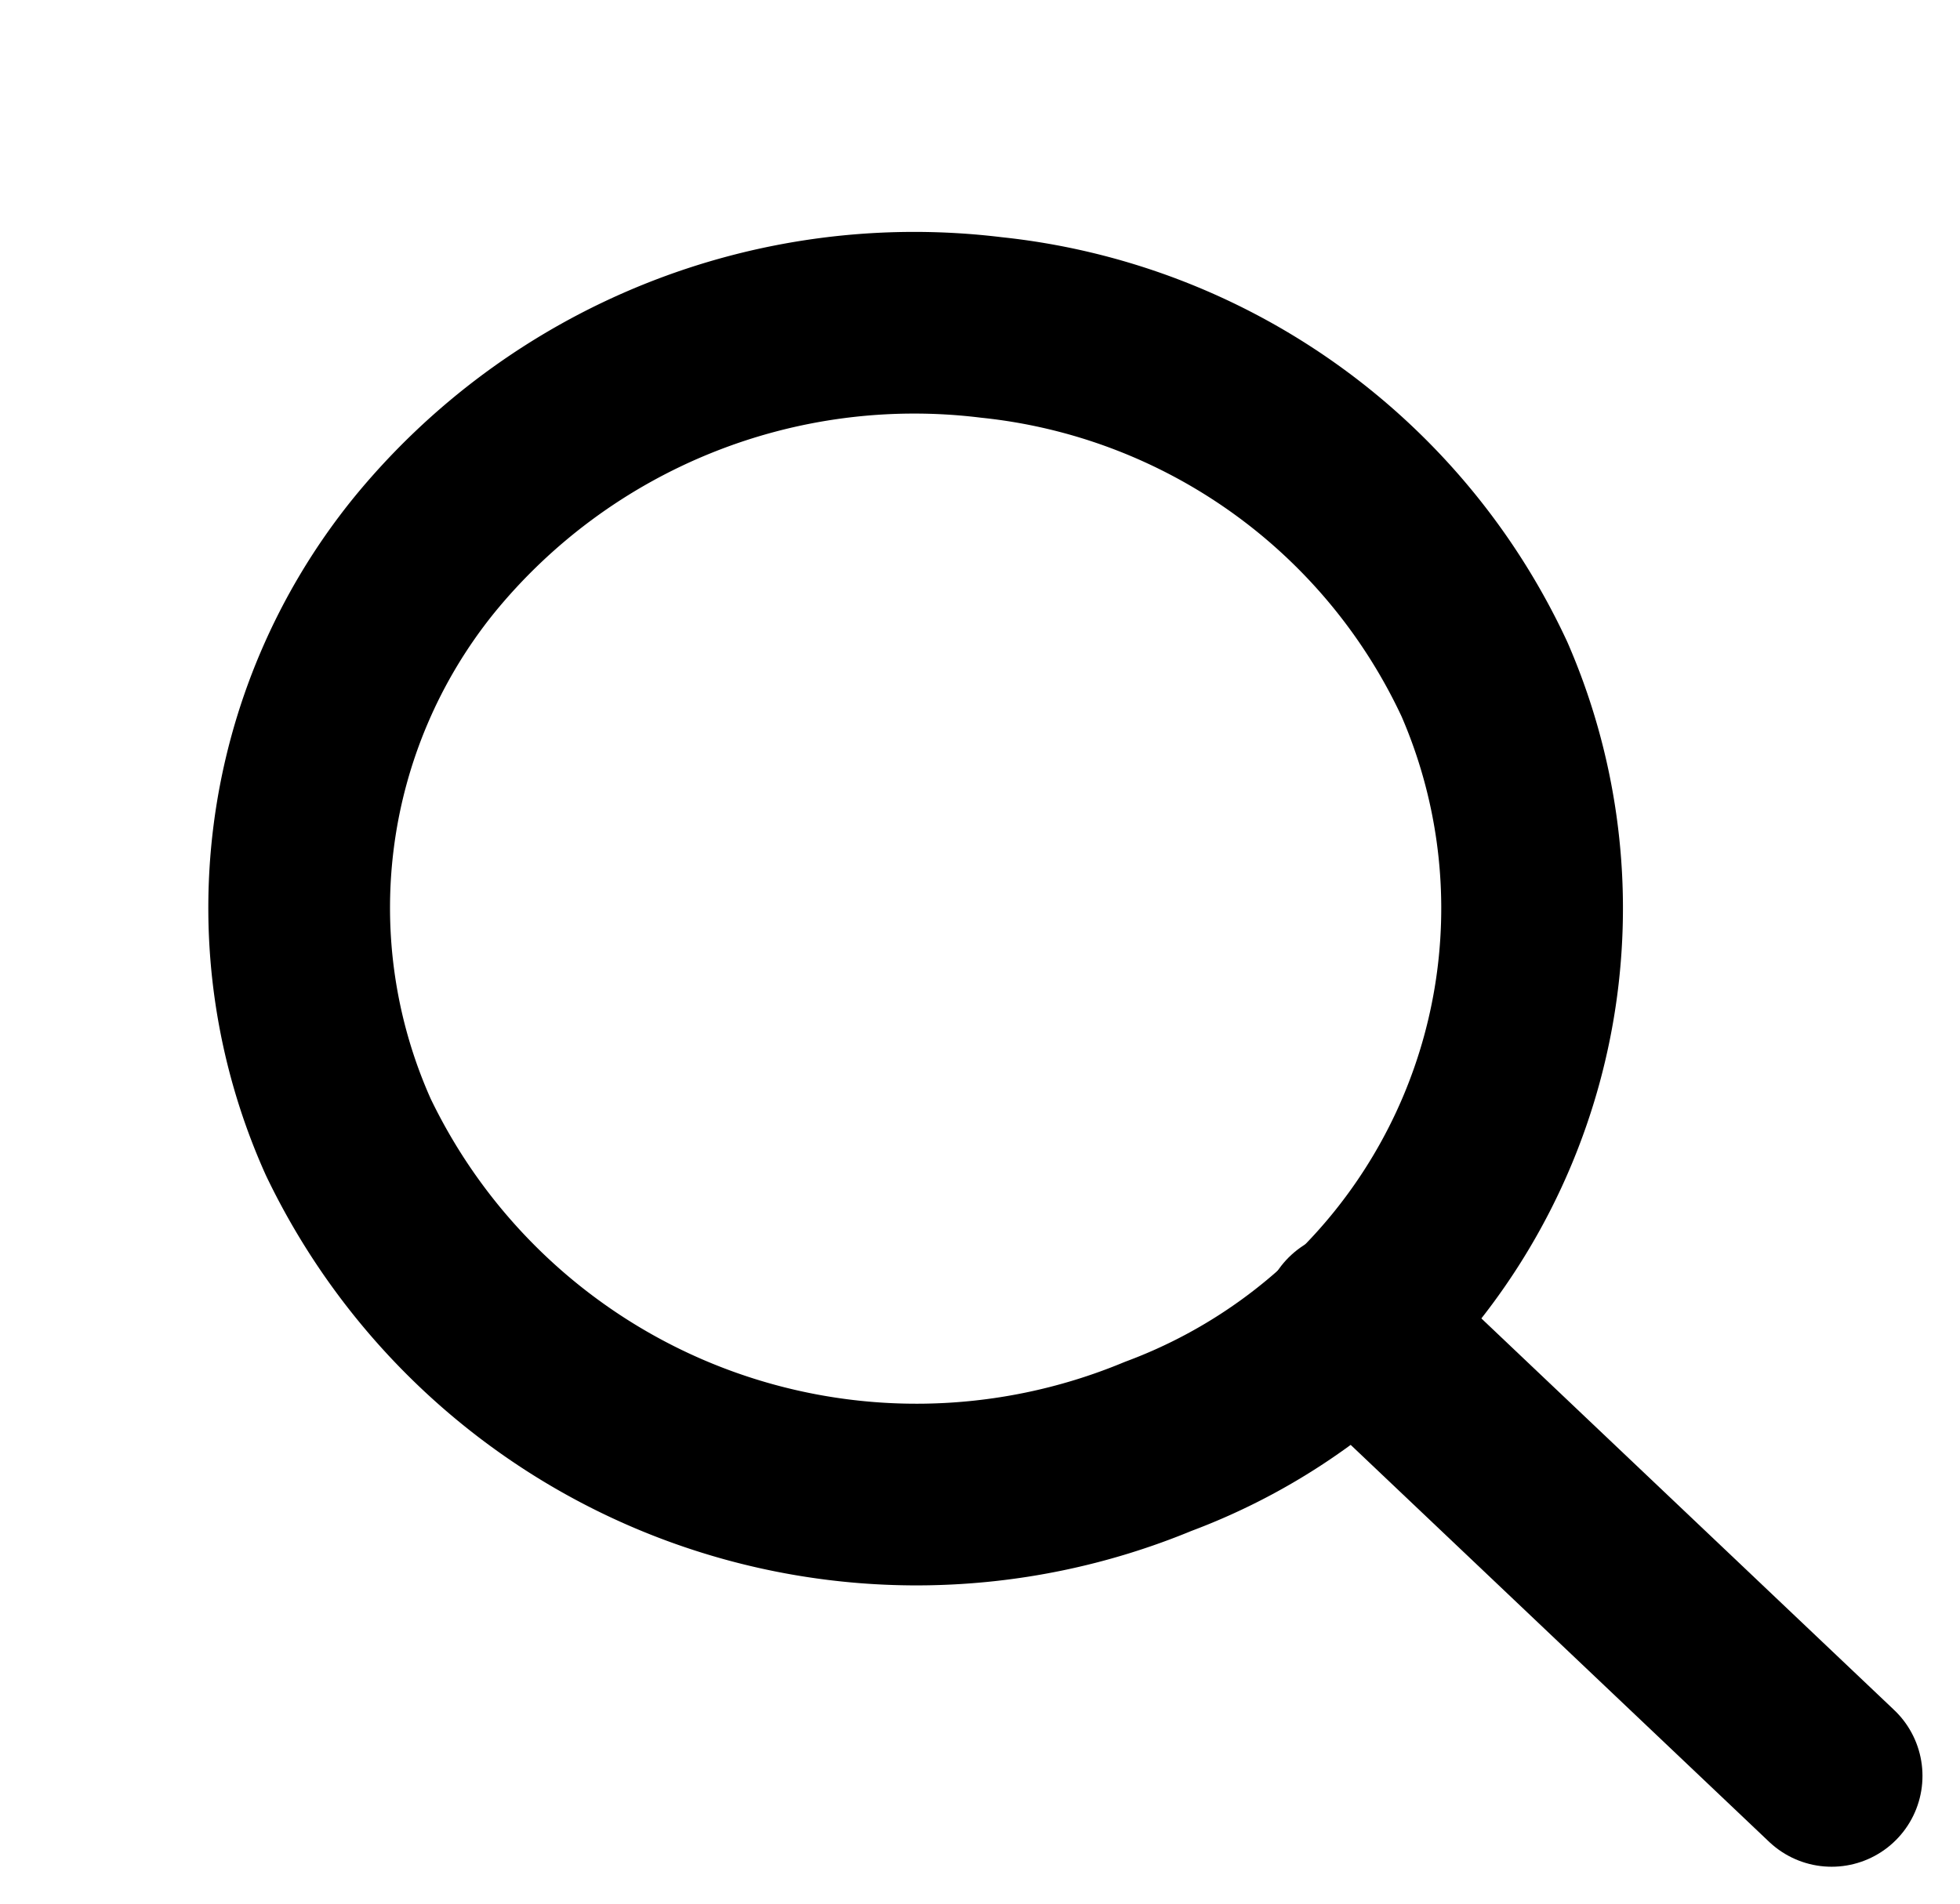
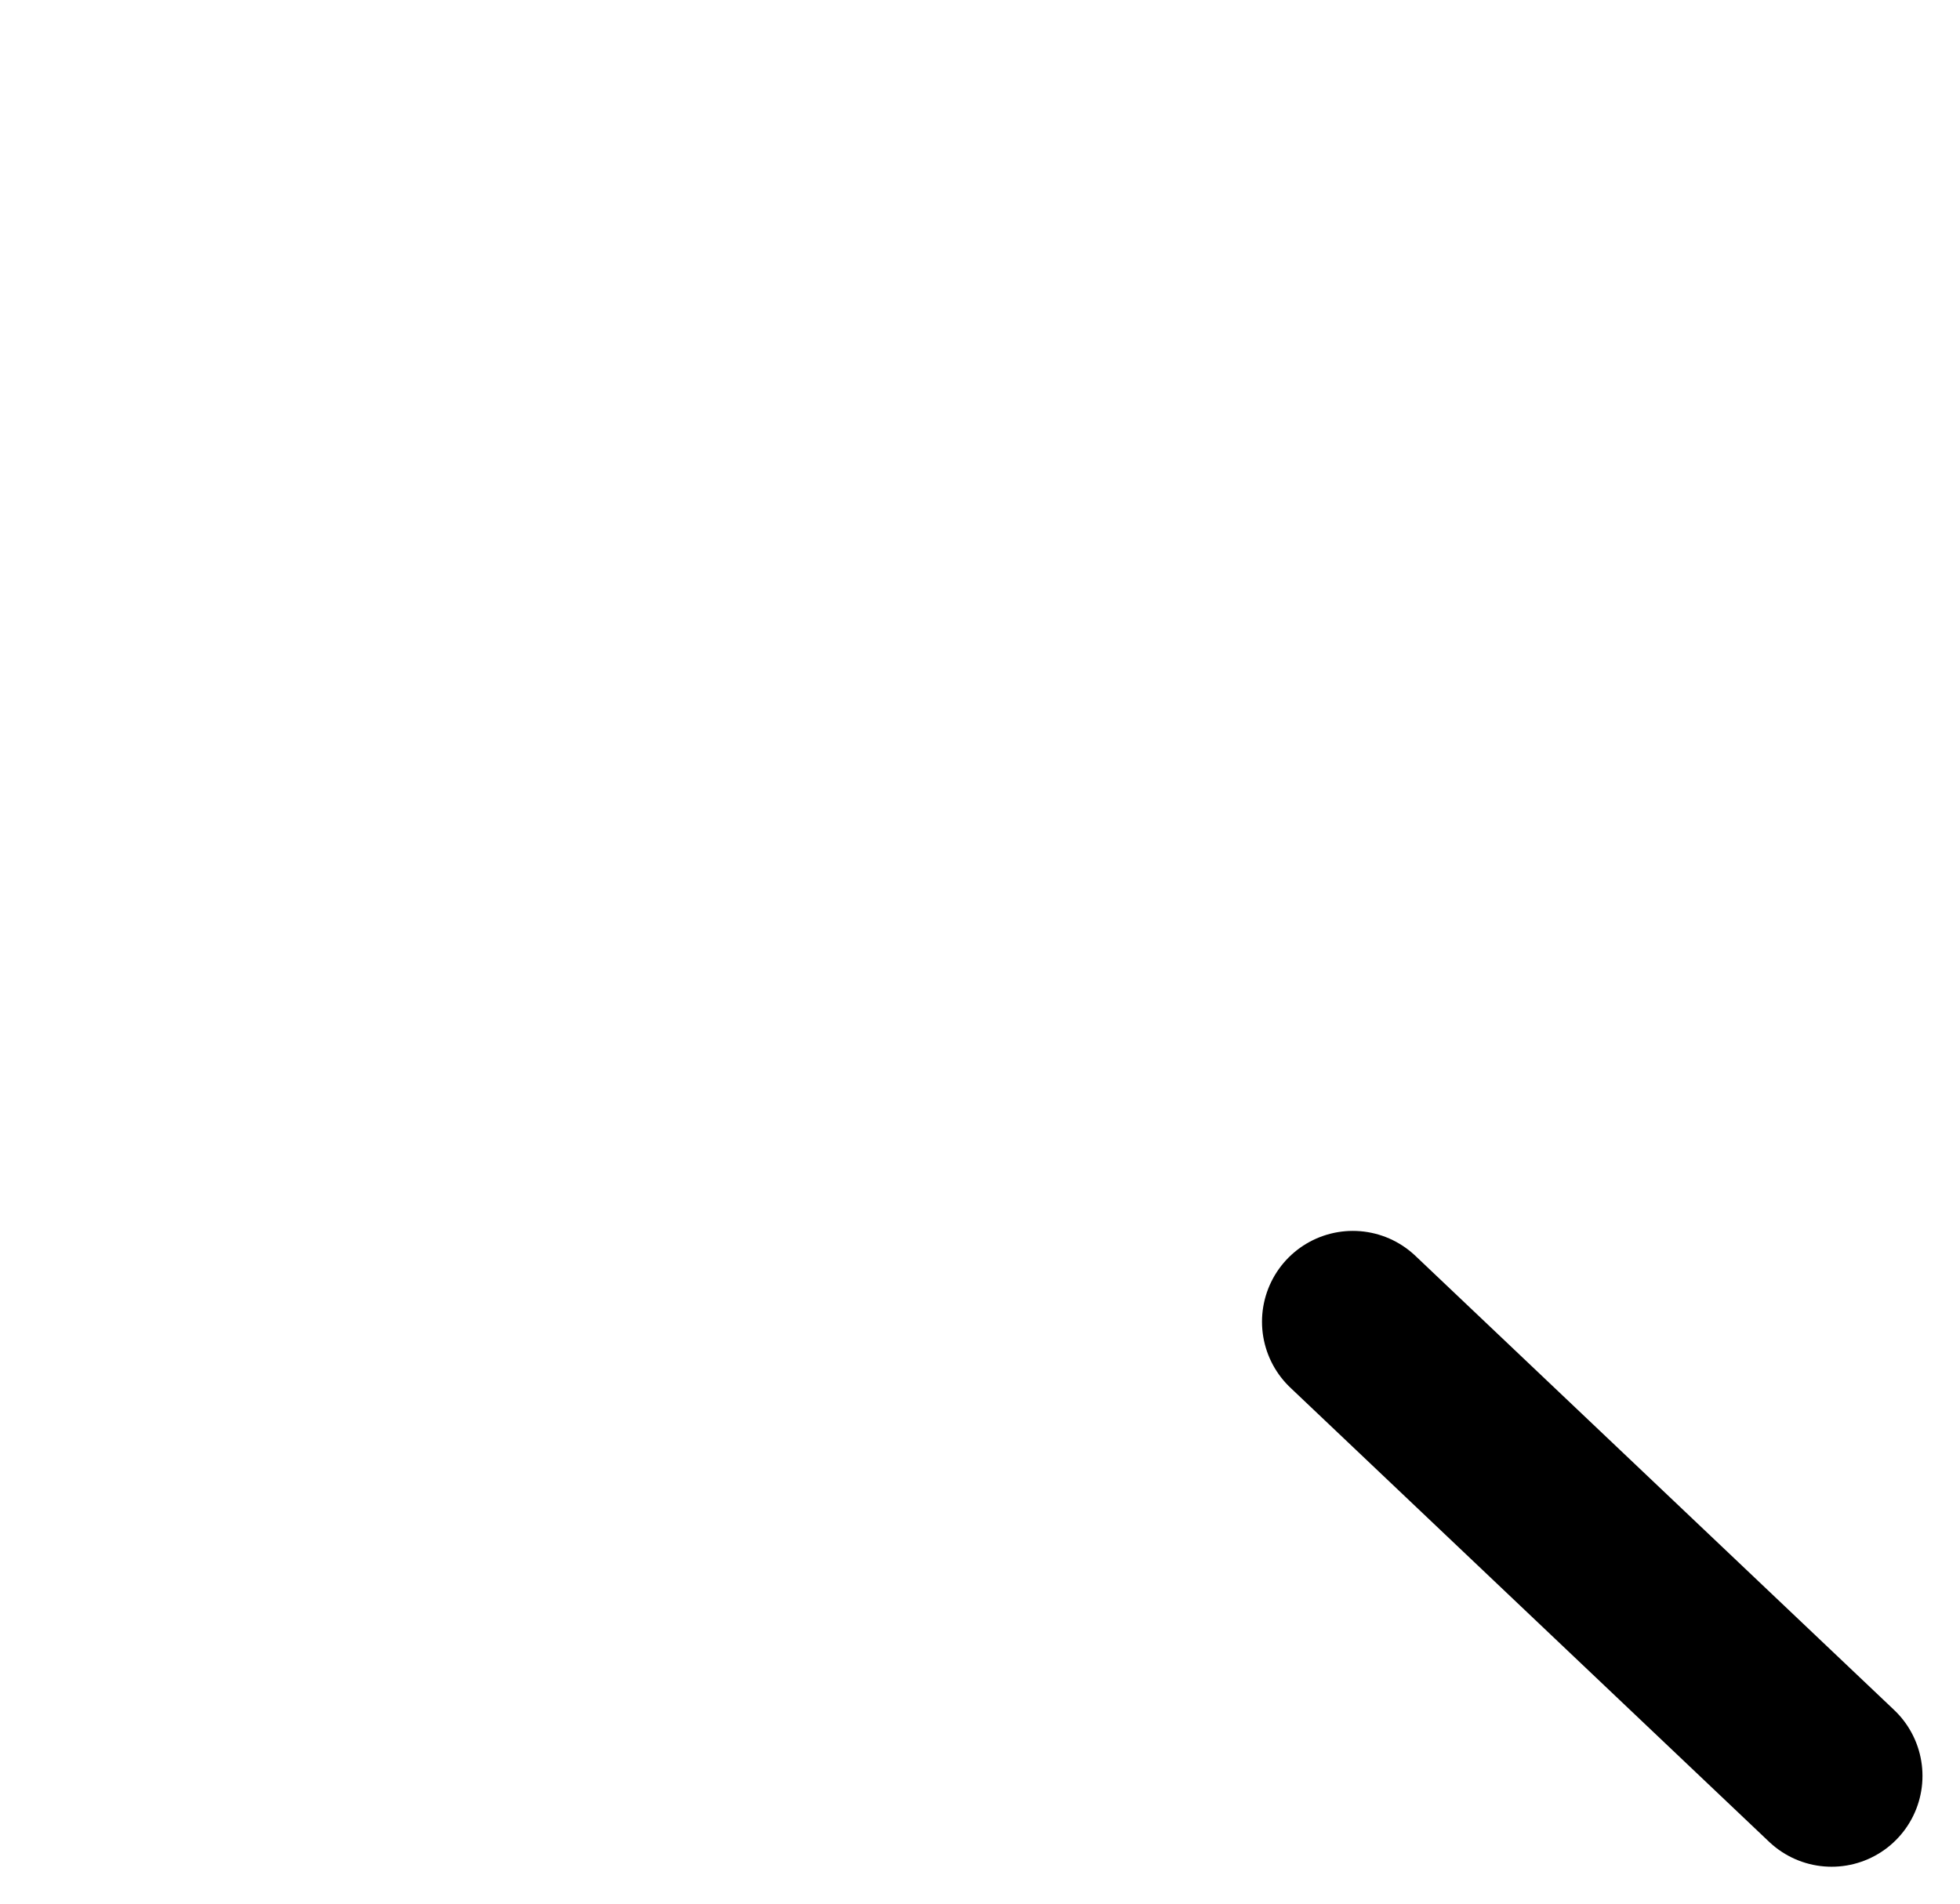
<svg xmlns="http://www.w3.org/2000/svg" width="21.574" height="20.961" viewBox="0 0 21.574 20.961">
  <g id="search_2px" data-name="search 2px" transform="translate(2.176 2.498)">
-     <path id="Path" d="M.127,6.495A6.937,6.937,0,0,0,7,13.117,6.322,6.322,0,0,0,13.608,6.75a6.761,6.761,0,0,0-3.48-5.688A6.967,6.967,0,0,0,3.387.934,6.165,6.165,0,0,0,.127,6.495Z" transform="translate(-1 4.091) rotate(-23.025)" fill="none" stroke="#000" stroke-linecap="round" stroke-linejoin="round" stroke-miterlimit="10" stroke-width="2" />
    <path id="Path-2" data-name="Path" d="M0,0,5.27,5" transform="translate(12.715 12.053)" fill="none" stroke="#000" stroke-linecap="round" stroke-linejoin="round" stroke-miterlimit="10" stroke-width="2" />
  </g>
</svg>